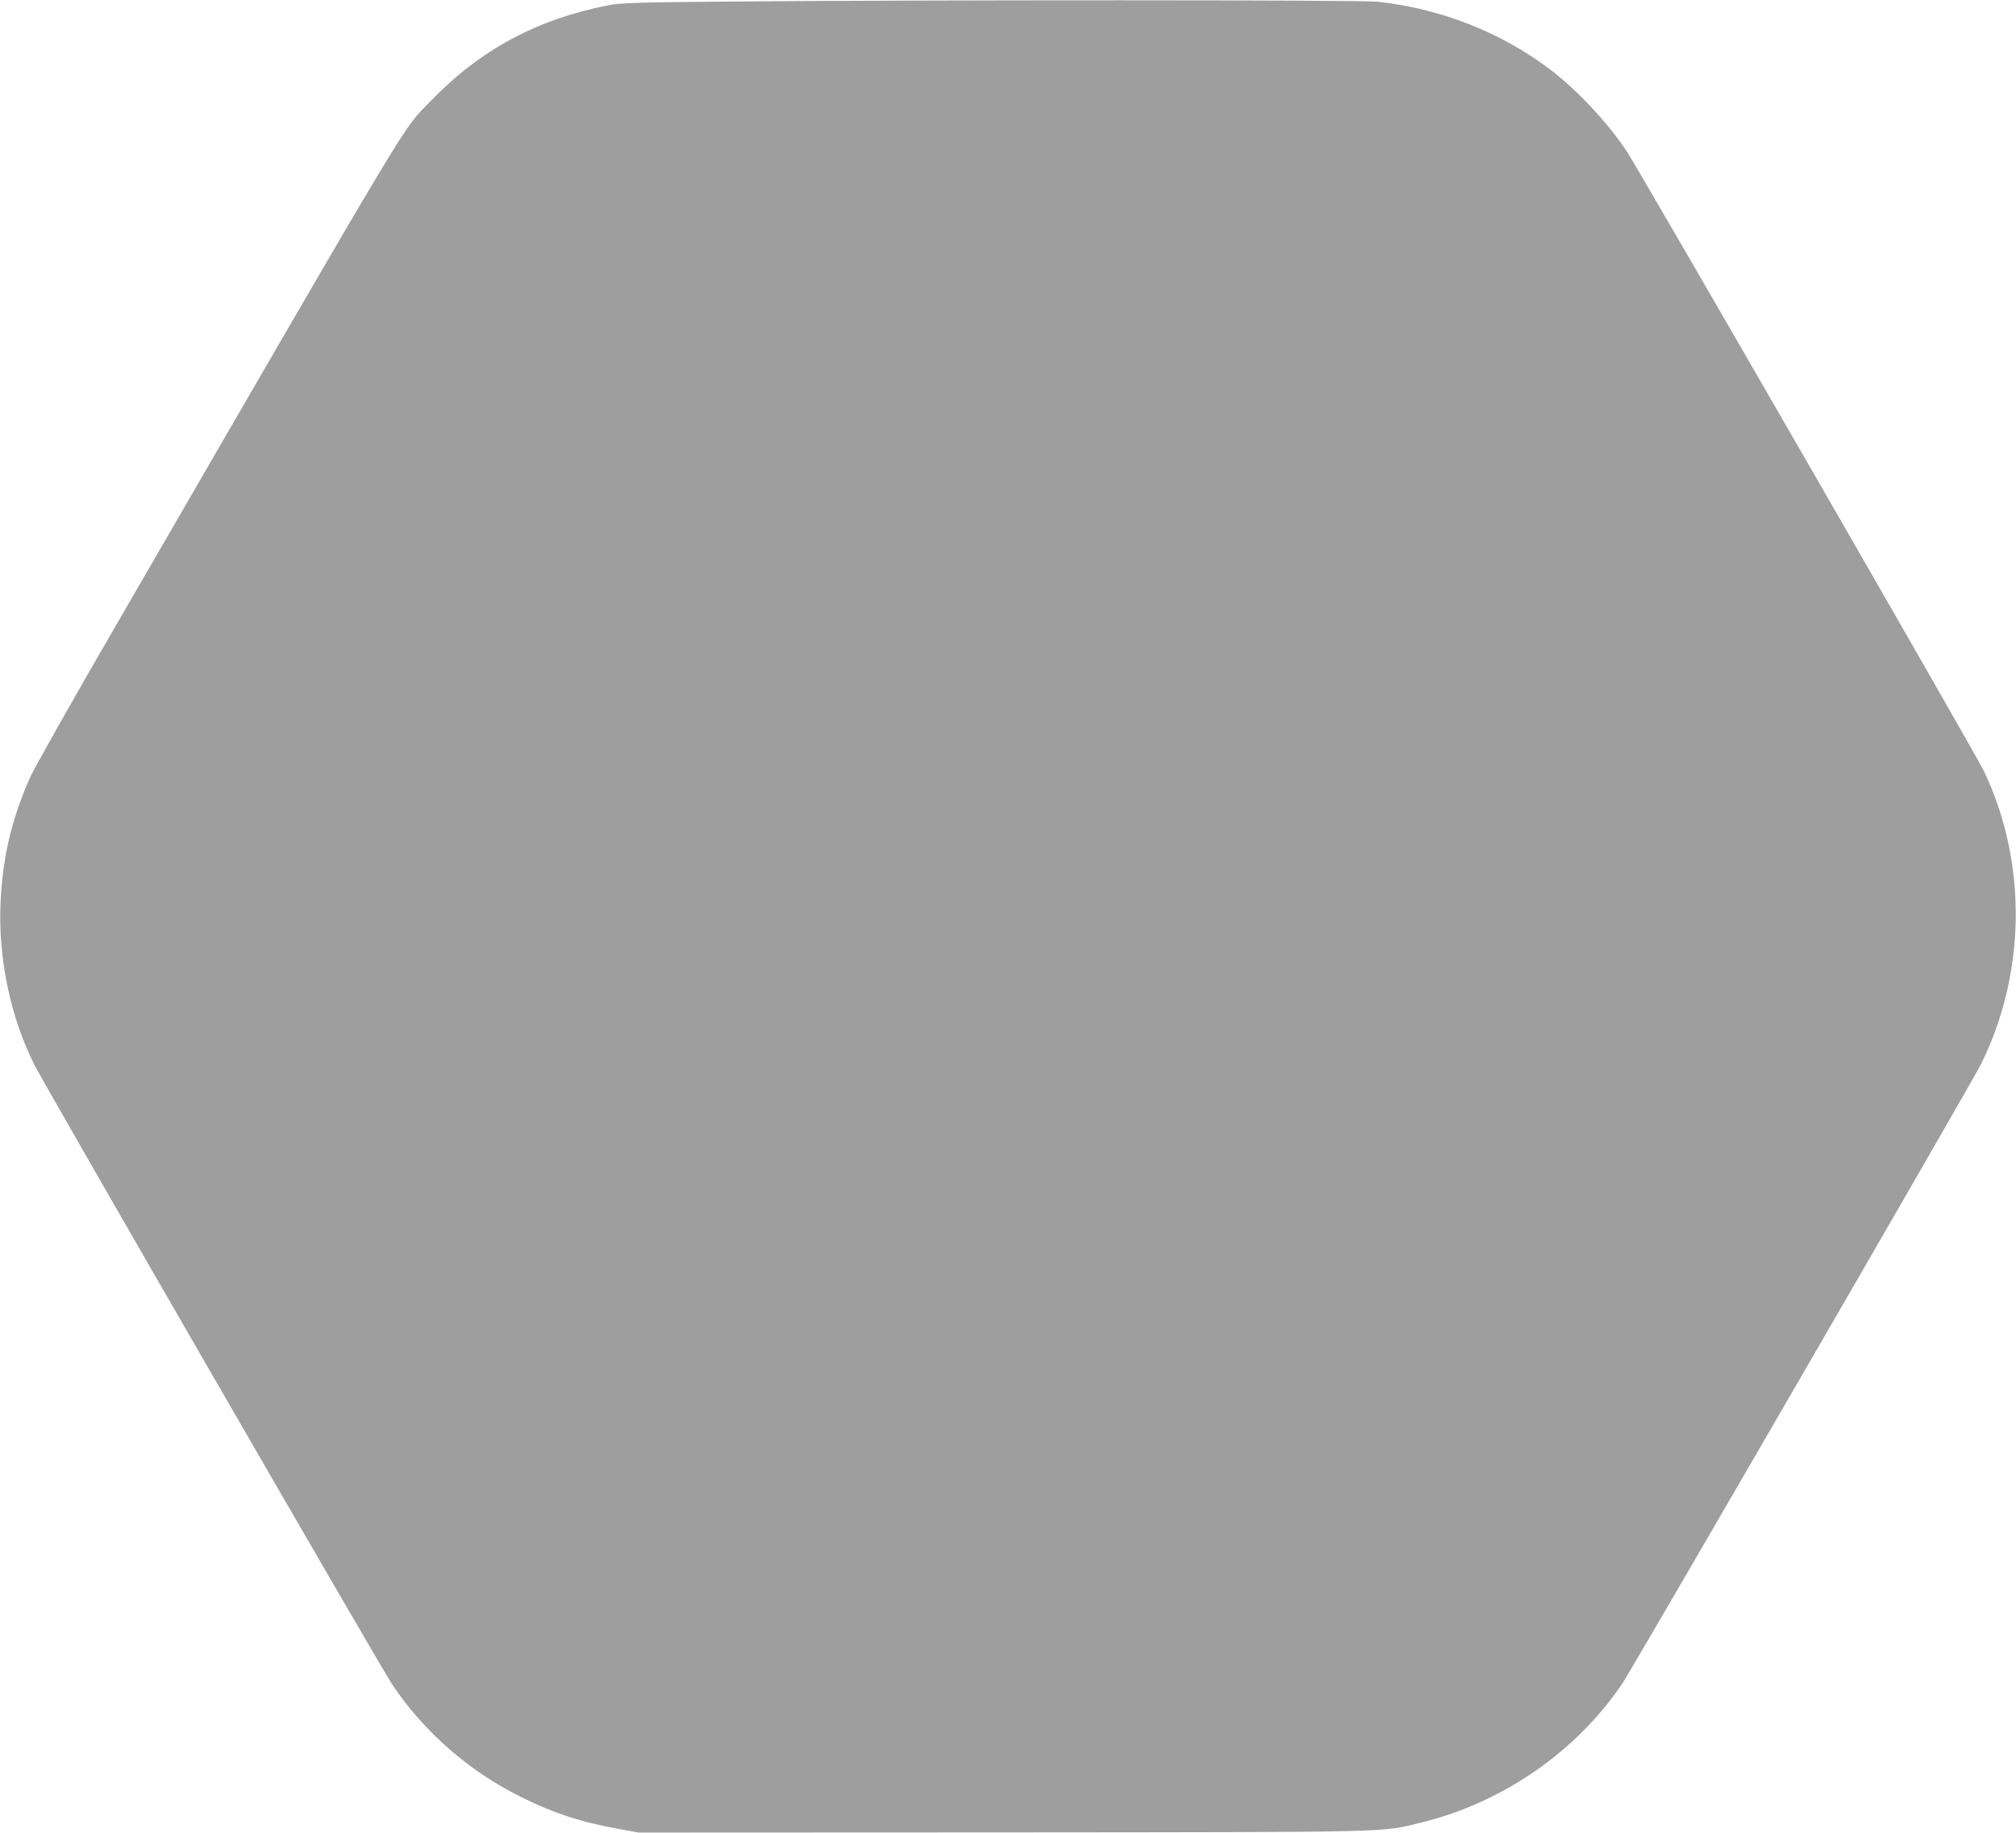
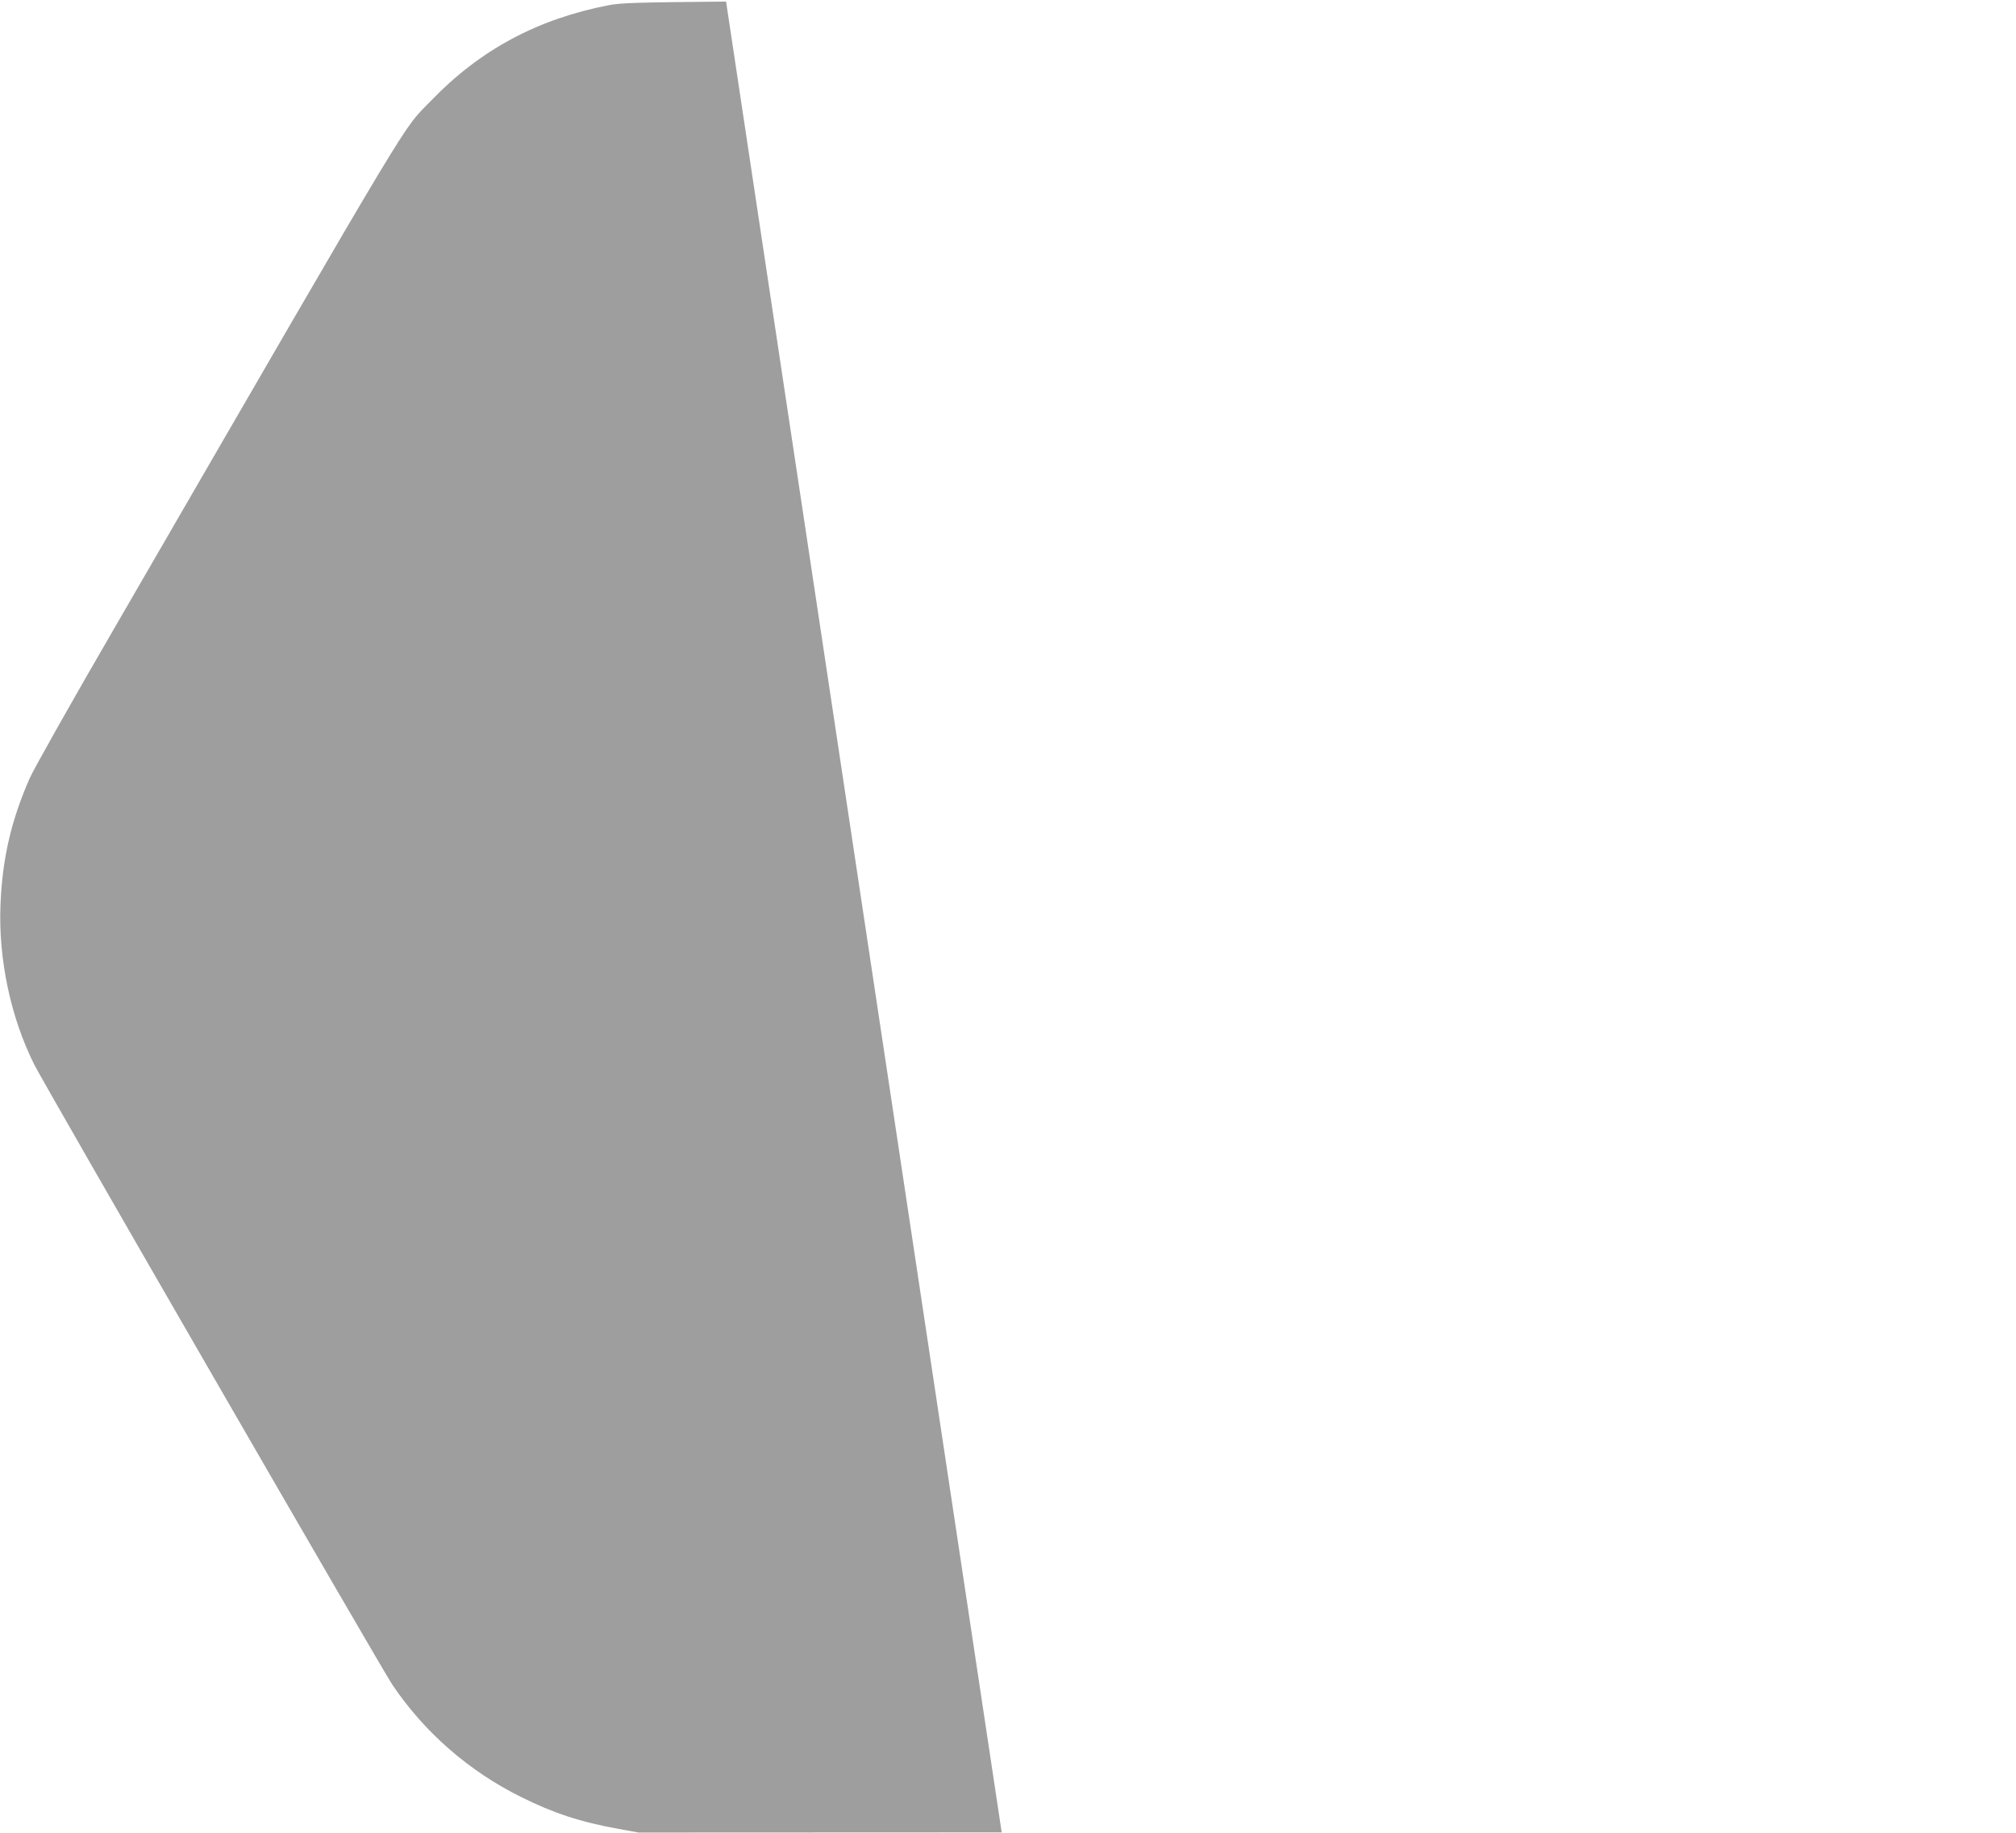
<svg xmlns="http://www.w3.org/2000/svg" version="1.0" width="1280pt" height="1164pt" viewBox="0 0 1280 1164" preserveAspectRatio="xMidYMid meet">
  <g transform="translate(0,1164) scale(0.1,-0.1)" fill="#9e9e9e" stroke="none">
-     <path d="M4610 11630 c-565 -5 -667 -8 -745 -23 -451 -87 -816 -283 -1125 -603 -195 -203 -46 46 -1990 -3311 -285 -490 -537 -938 -562 -995 -118 -270 -173 -509 -185 -803 -14 -344 65 -716 215 -1015 68 -135 2202 -3831 2273 -3936 203 -302 486 -549 817 -713 204 -102 380 -160 621 -203 l126 -23 2305 1 c2535 2 2403 -1 2665 63 515 126 981 448 1274 880 63 92 2220 3817 2277 3931 289 580 297 1285 20 1865 -57 118 -2183 3807 -2271 3940 -120 179 -312 384 -483 514 -312 236 -695 387 -1094 430 -102 12 -2880 12 -4138 1z" />
+     <path d="M4610 11630 c-565 -5 -667 -8 -745 -23 -451 -87 -816 -283 -1125 -603 -195 -203 -46 46 -1990 -3311 -285 -490 -537 -938 -562 -995 -118 -270 -173 -509 -185 -803 -14 -344 65 -716 215 -1015 68 -135 2202 -3831 2273 -3936 203 -302 486 -549 817 -713 204 -102 380 -160 621 -203 l126 -23 2305 1 z" />
  </g>
</svg>